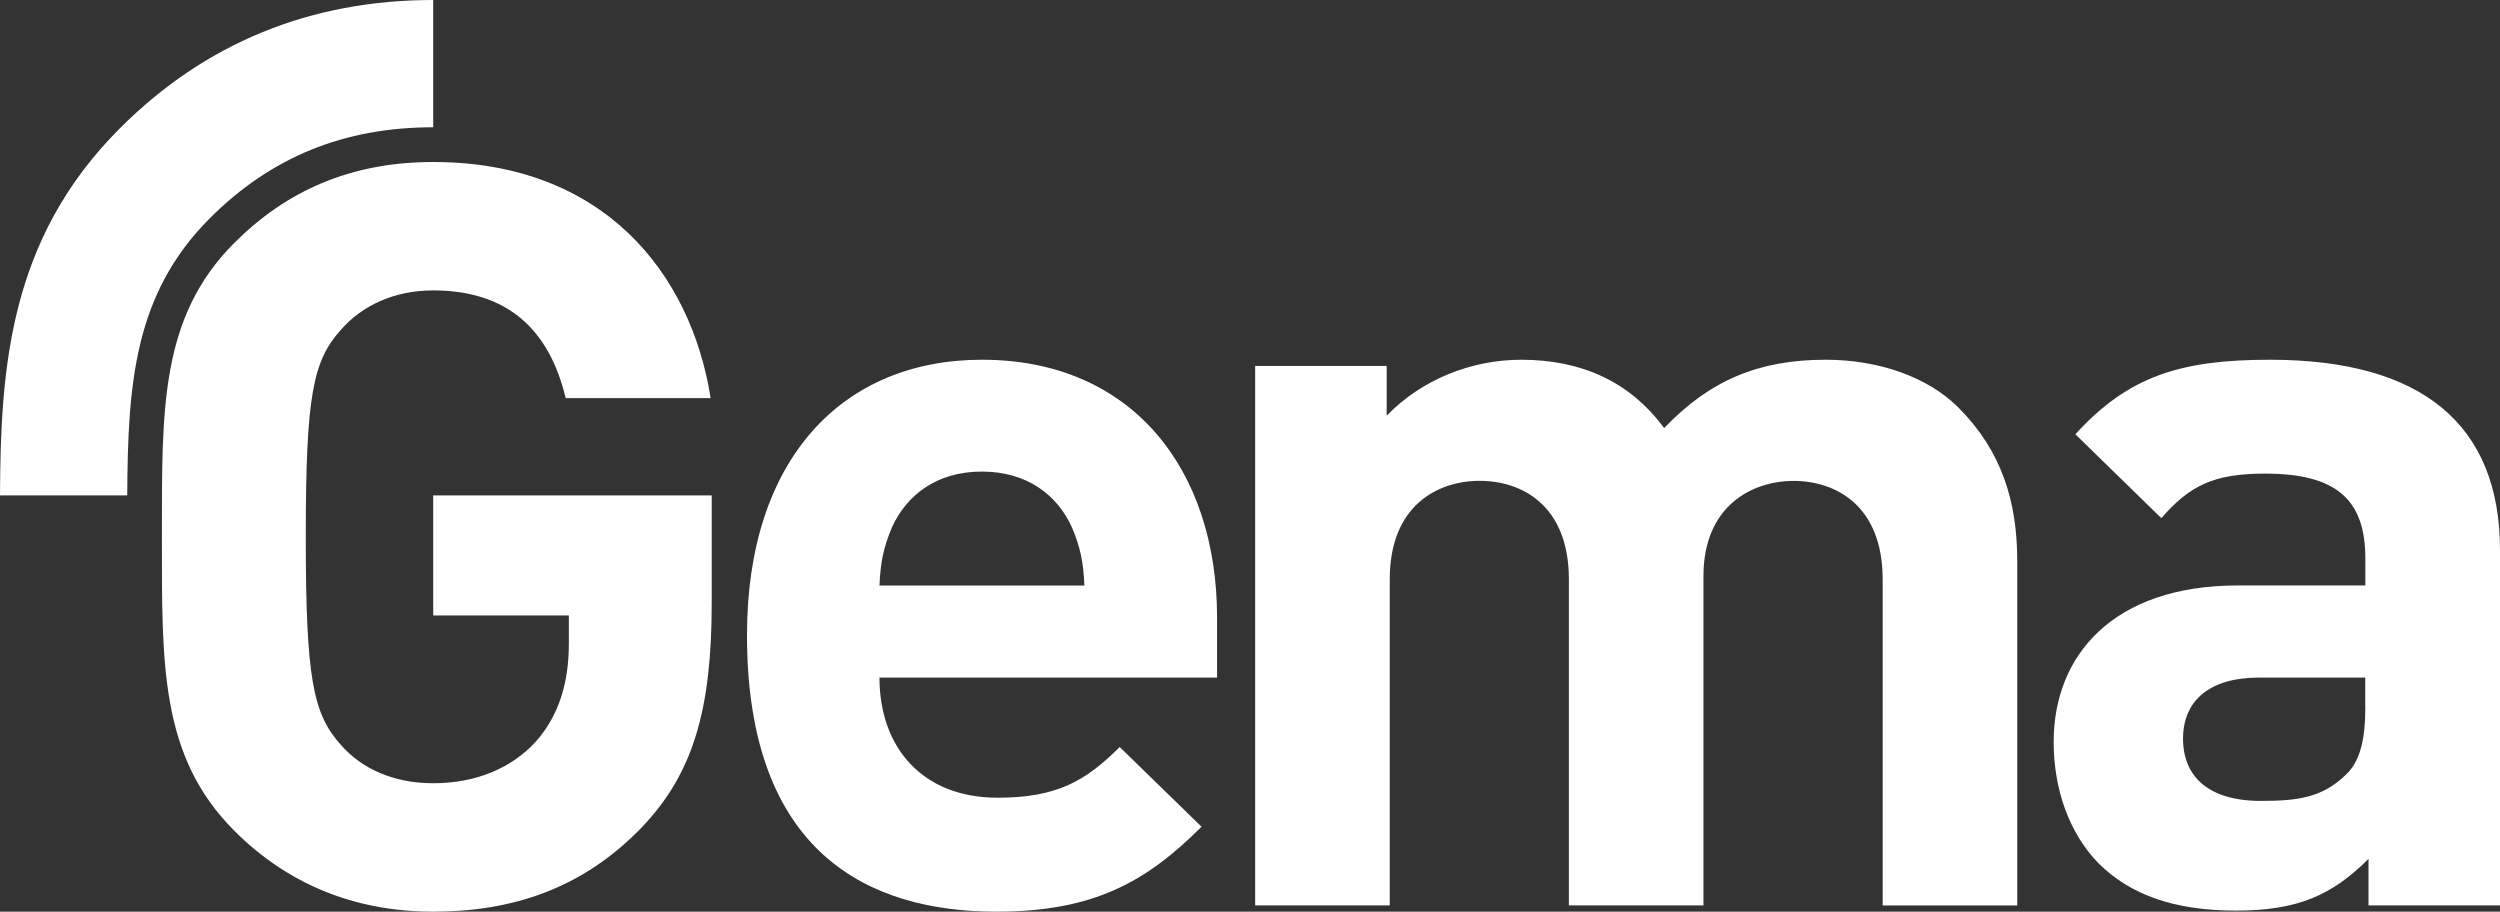
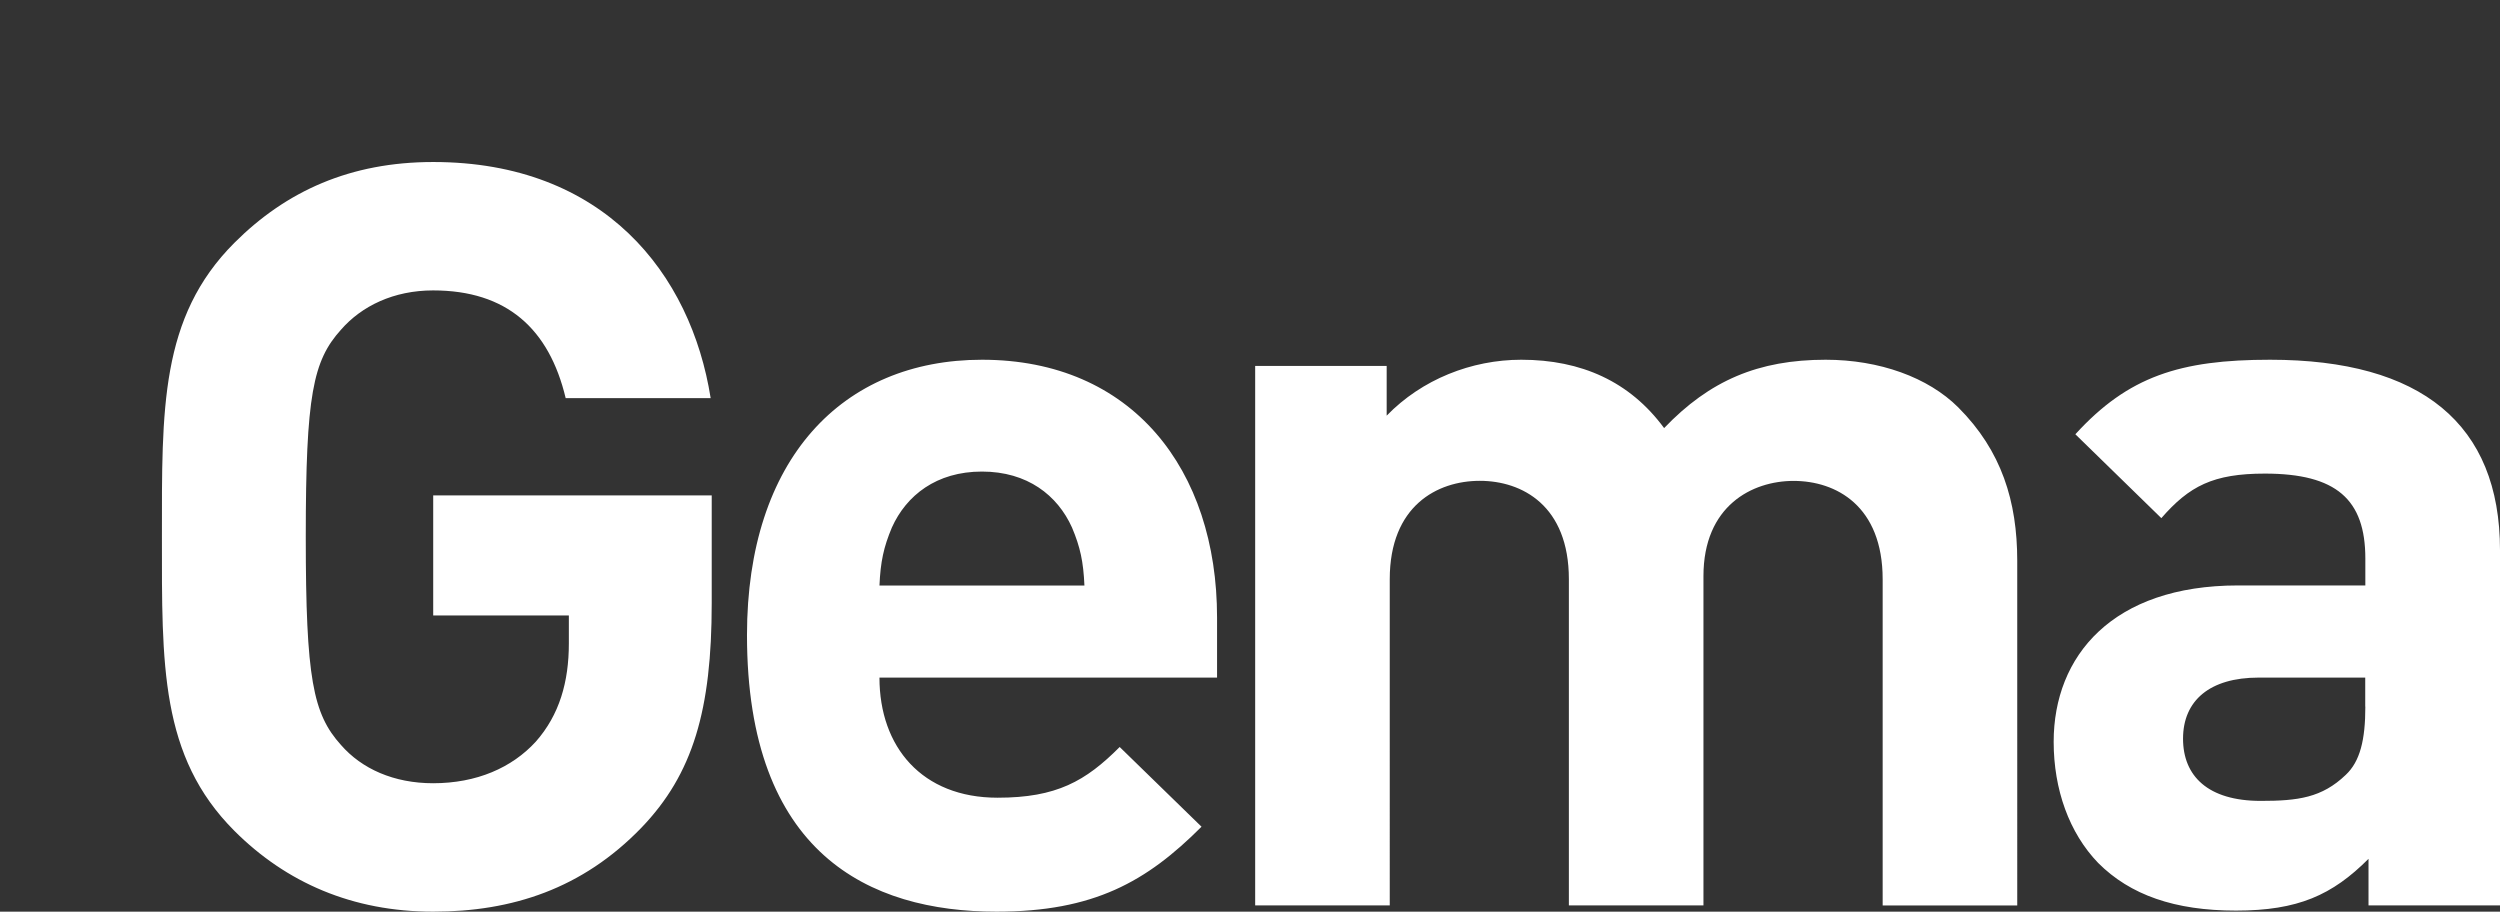
<svg xmlns="http://www.w3.org/2000/svg" version="1.1" id="Layer_1" x="0px" y="0px" width="426.914px" height="155.68px" viewBox="0 0 426.914 155.68" enable-background="new 0 0 426.914 155.68" xml:space="preserve">
  <rect x="0" y="0" width="426.914" height="155.68" fill="#333333" stroke="none" />
  <g>
-     <path fill="#FFFFFF" d="M20.482,21.898C1.536,40.828,0.105,62.907,0,84.594h21.73c0.091-19.035,1.175-34.396,14.112-47.334   c10.452-10.451,22.922-15.526,38.133-15.526V0C52.997,0,35,7.364,20.482,21.898z" />
    <path fill="#FFFFFF" d="M167.696,61.431c-23.87,0-40.136,16.973-40.136,47.031c0,37.308,20.859,47.218,42.605,47.218   c16.628,0,25.634-5.121,35.015-14.505l-13.976-13.614c-5.828,5.844-10.782,8.66-20.857,8.66c-12.907,0-20.166-8.66-20.166-20.513   h57.651v-10.256C207.833,80.166,193.329,61.431,167.696,61.431z M150.182,99.984c0.181-4.066,0.708-6.535,2.123-9.908   c2.47-5.482,7.606-9.549,15.376-9.549c7.772,0,12.907,4.065,15.377,9.549c1.416,3.359,1.943,5.828,2.125,9.908H150.182z    M311.763,61.431c-11.491,0-19.803,3.54-27.589,11.672c-5.844-7.952-14.145-11.672-24.397-11.672   c-8.496,0-16.975,3.358-22.981,9.549v-8.495h-22.456v92.125h22.981V98.916c0-12.561,8.134-16.807,15.376-16.807   c7.244,0,15.213,4.246,15.213,16.807v55.693h22.981v-56.22c0-12.019,8.313-16.267,15.393-16.267c7.242,0,15.21,4.248,15.21,16.81   v55.69h22.981V95.738c0-10.074-2.648-18.75-10.076-26.174C329.265,64.443,320.95,61.431,311.763,61.431z M387.653,61.431   c-15.377,0-24.219,2.832-33.254,12.726l14.684,14.324c4.773-5.482,8.842-7.607,17.683-7.607c12.198,0,17.153,4.414,17.153,14.504   v4.595h-21.747c-21.401,0-31.477,12.018-31.477,26.7c0,8.134,2.649,15.56,7.605,20.693c5.48,5.482,13.086,8.133,23.522,8.133   c10.604,0,16.446-2.649,22.638-8.84v7.951h22.454V93.961C426.914,72.395,413.467,61.431,387.653,61.431z M403.918,120.664   c0,5.662-0.89,9.365-3.358,11.67c-4.066,3.888-8.132,4.431-14.503,4.431c-9.021,0-13.269-4.248-13.269-10.619   c0-6.535,4.594-10.437,12.905-10.437h18.208v4.955H403.918z M73.977,105.105H97.14v4.774c0,6.537-1.597,12.199-5.663,16.791   c-4.065,4.429-10.076,7.08-17.516,7.08c-6.716,0-12.199-2.471-15.738-6.539c-4.773-5.299-6.008-11.323-6.008-35.541   c0-24.217,1.234-30.061,6.008-35.36c3.54-4.066,9.022-6.718,15.738-6.718c12.561,0,19.805,6.536,22.636,18.39h24.759   c-3.357-21.235-18.208-40.316-47.38-40.316c-14.142,0-25.105,4.955-33.946,13.795C27.304,54.187,27.651,69.925,27.651,91.672   c0,21.748-0.347,37.484,12.379,50.213c8.841,8.839,20.166,13.796,33.946,13.796c13.449,0,25.467-3.902,35.542-14.322   c8.841-9.188,12.019-20.152,12.019-38.375v-18.39H73.976L73.977,105.105L73.977,105.105z" />
  </g>
</svg>